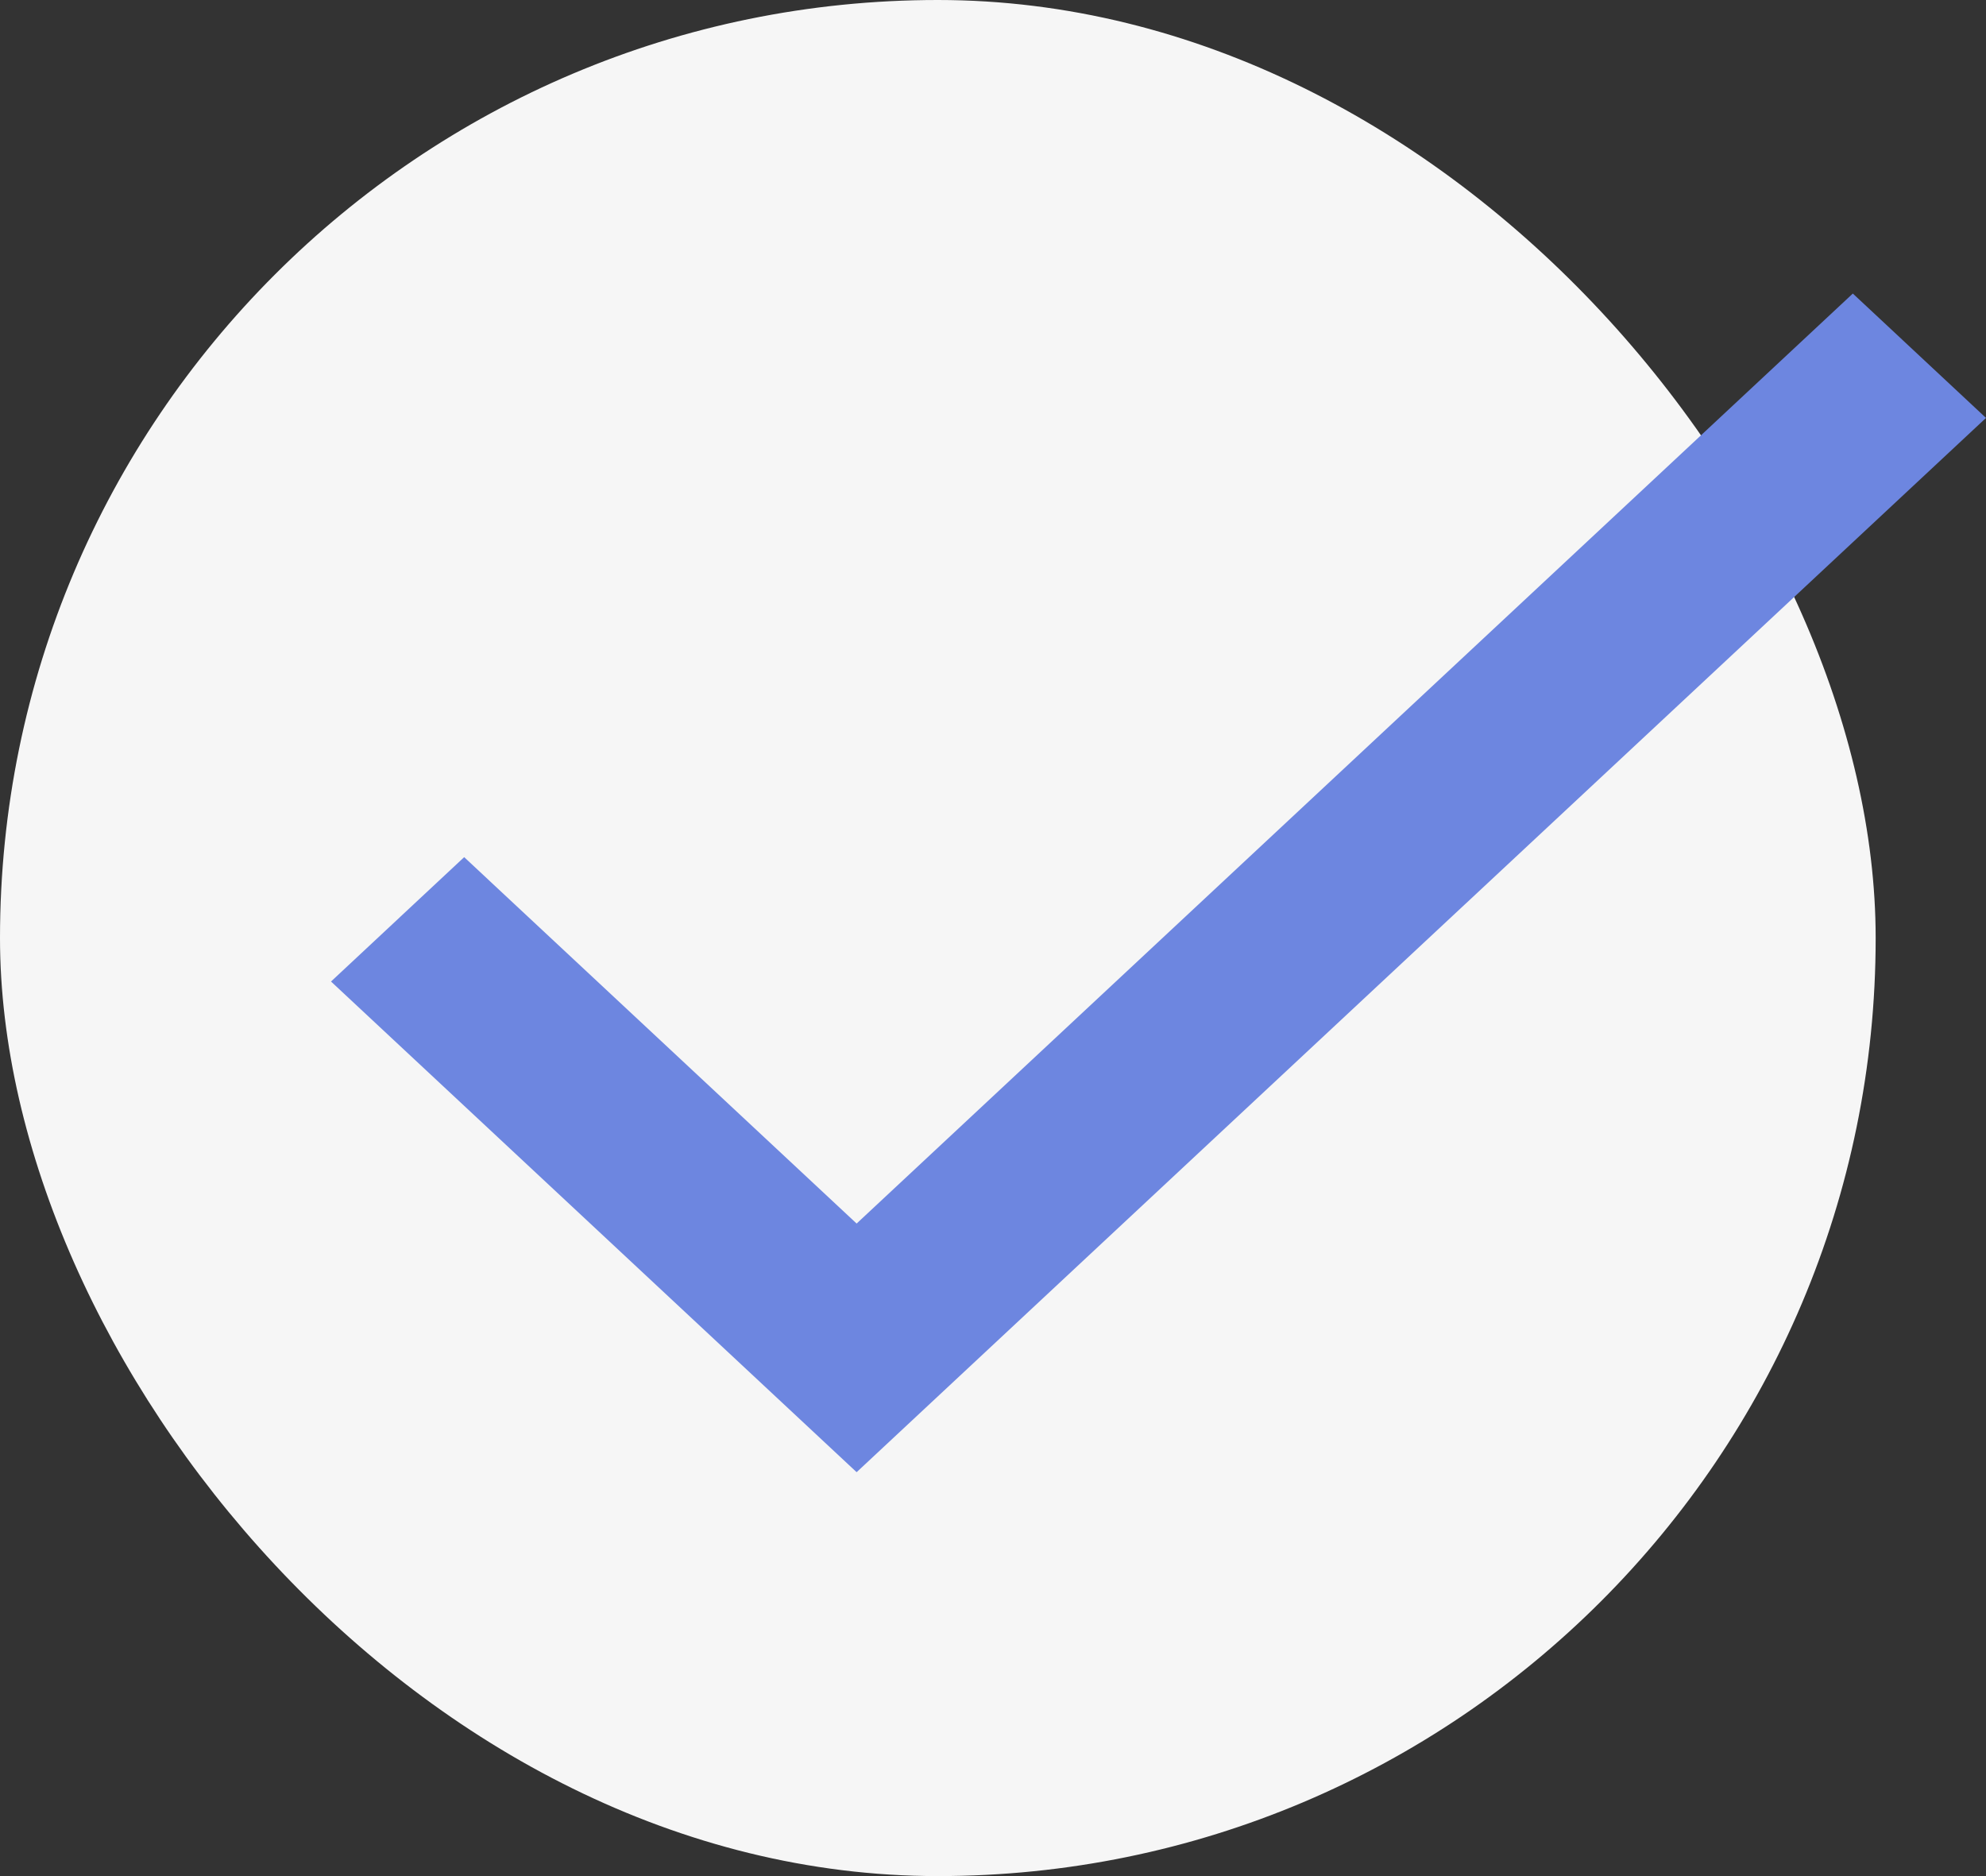
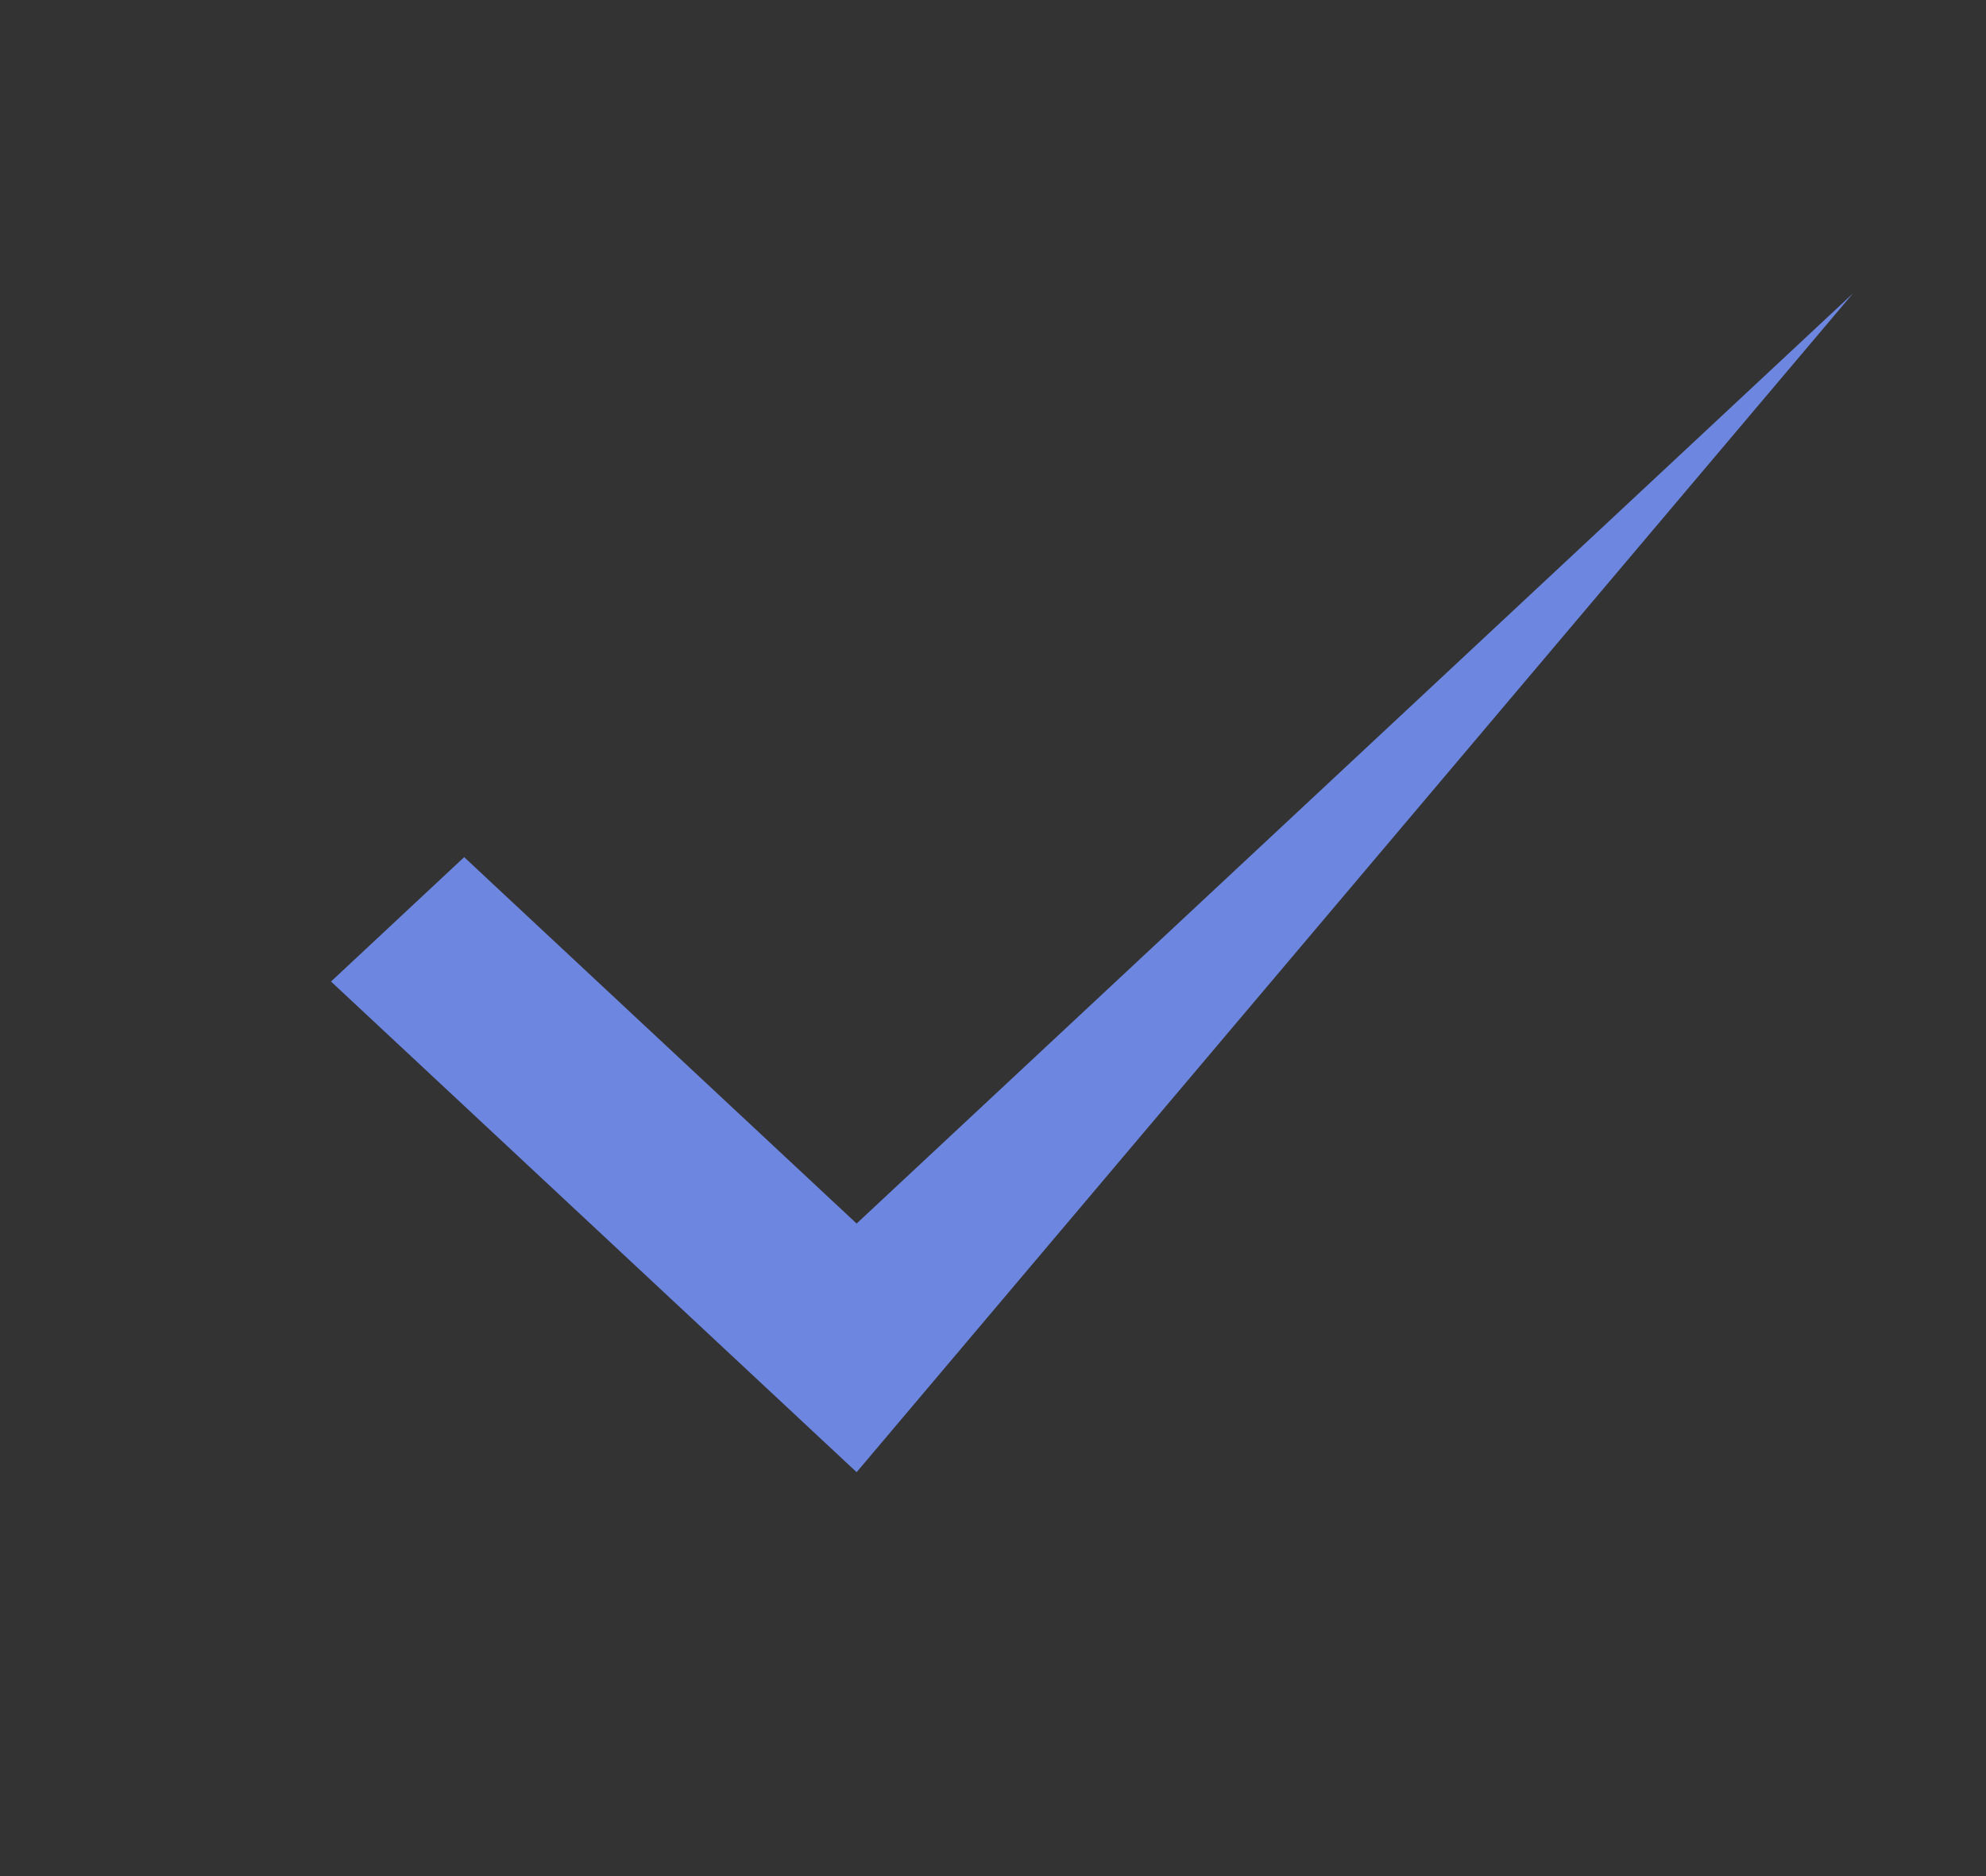
<svg xmlns="http://www.w3.org/2000/svg" width="18" height="17" viewBox="0 0 18 17" fill="none">
  <rect x="0" y="0" width="18" height="17" fill="#333333" stroke="none" />
-   <rect width="17" height="17" rx="8.5" fill="#F6F6F6" />
-   <path d="M16.793 2.66L7.764 11.087L4.207 7.767L3 8.894L7.764 13.34L18 3.787L16.793 2.66Z" fill="#6D86E0" />
+   <path d="M16.793 2.66L7.764 11.087L4.207 7.767L3 8.894L7.764 13.34L16.793 2.66Z" fill="#6D86E0" />
</svg>